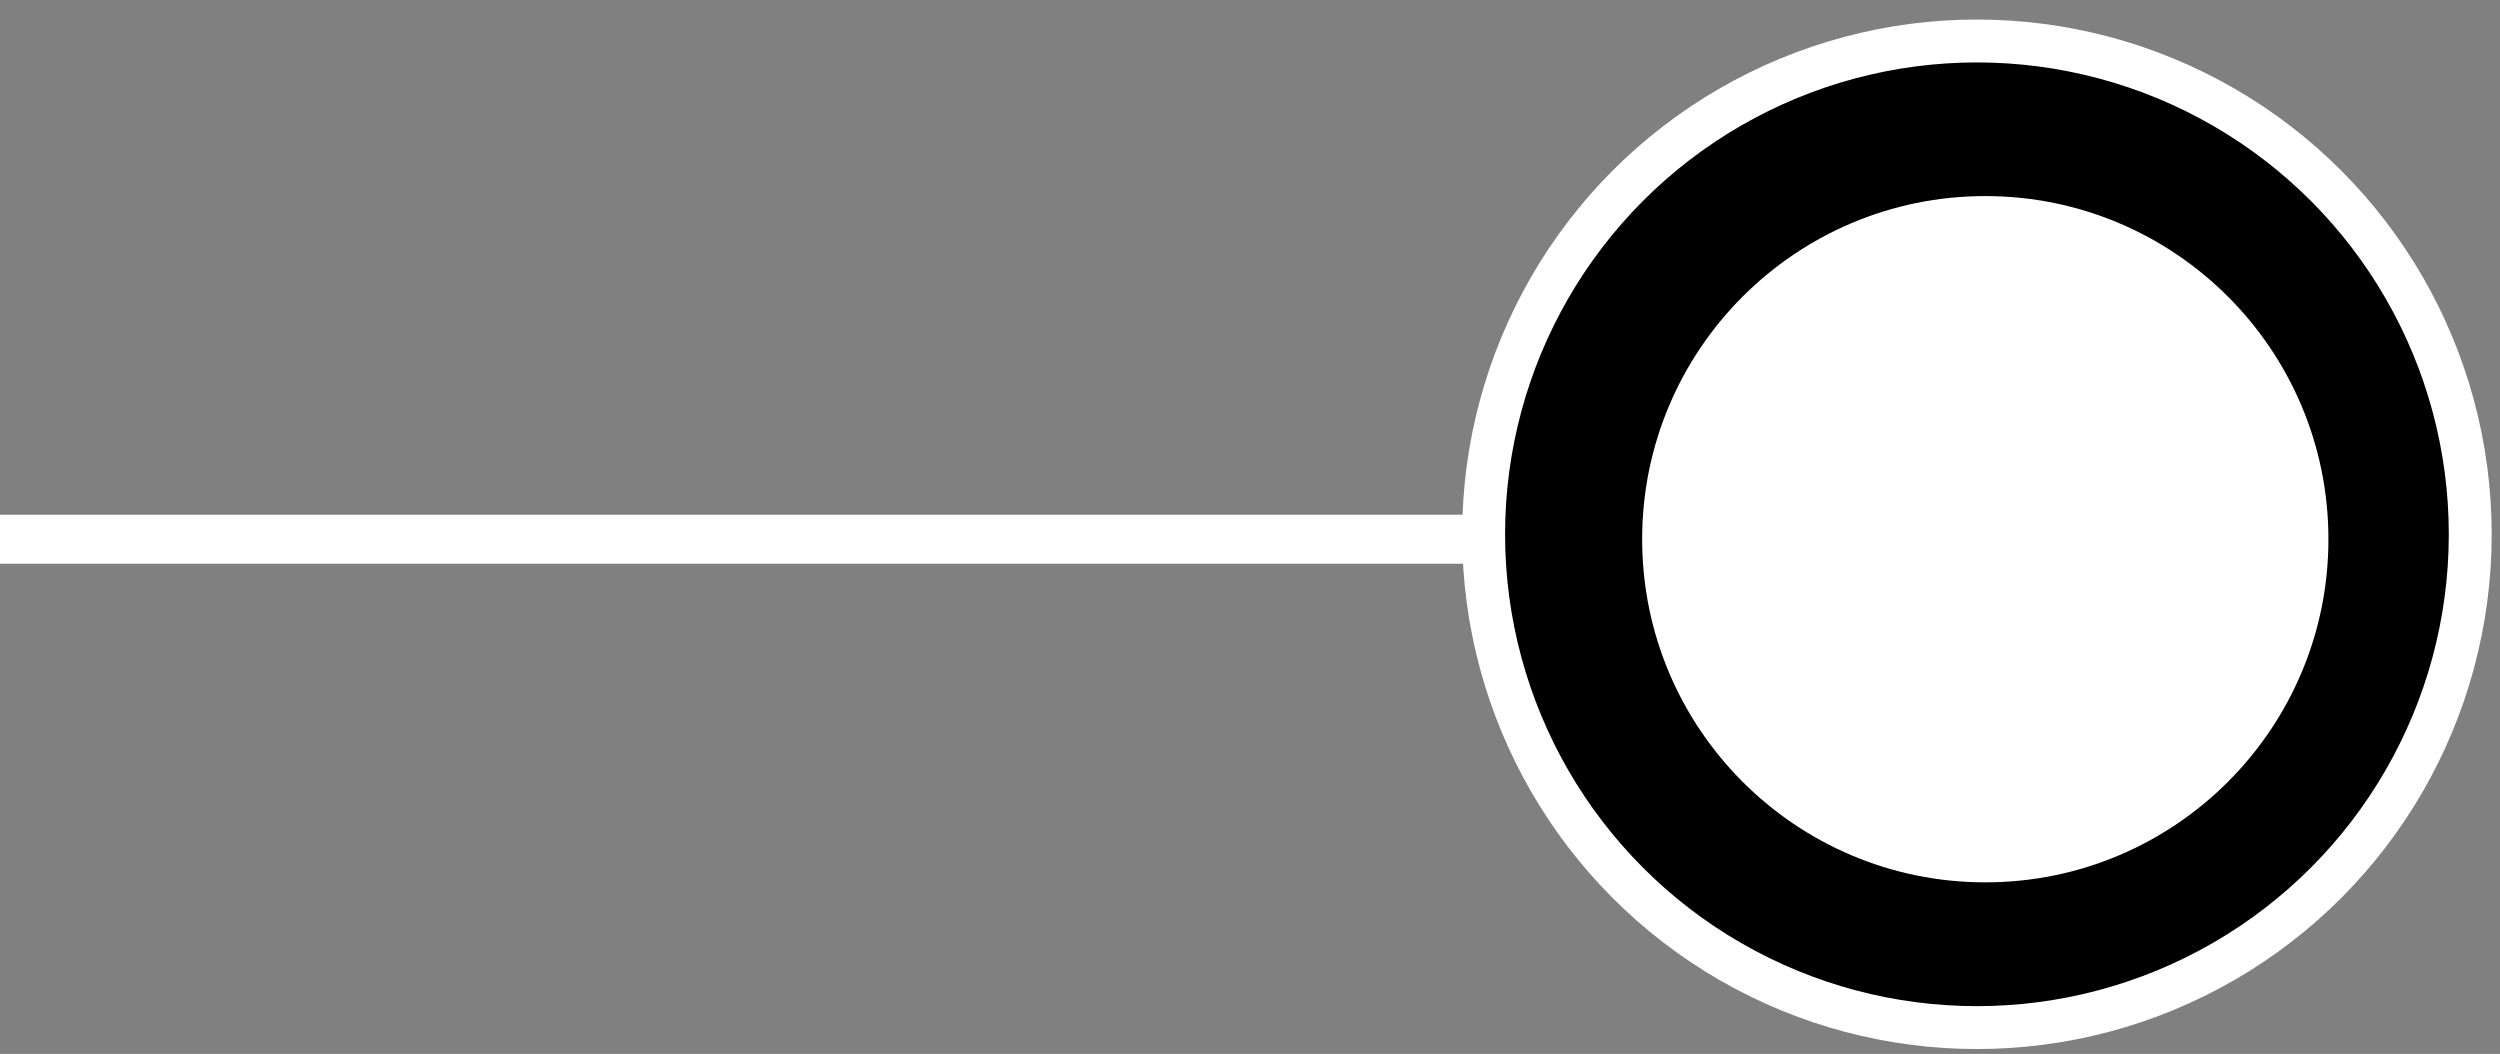
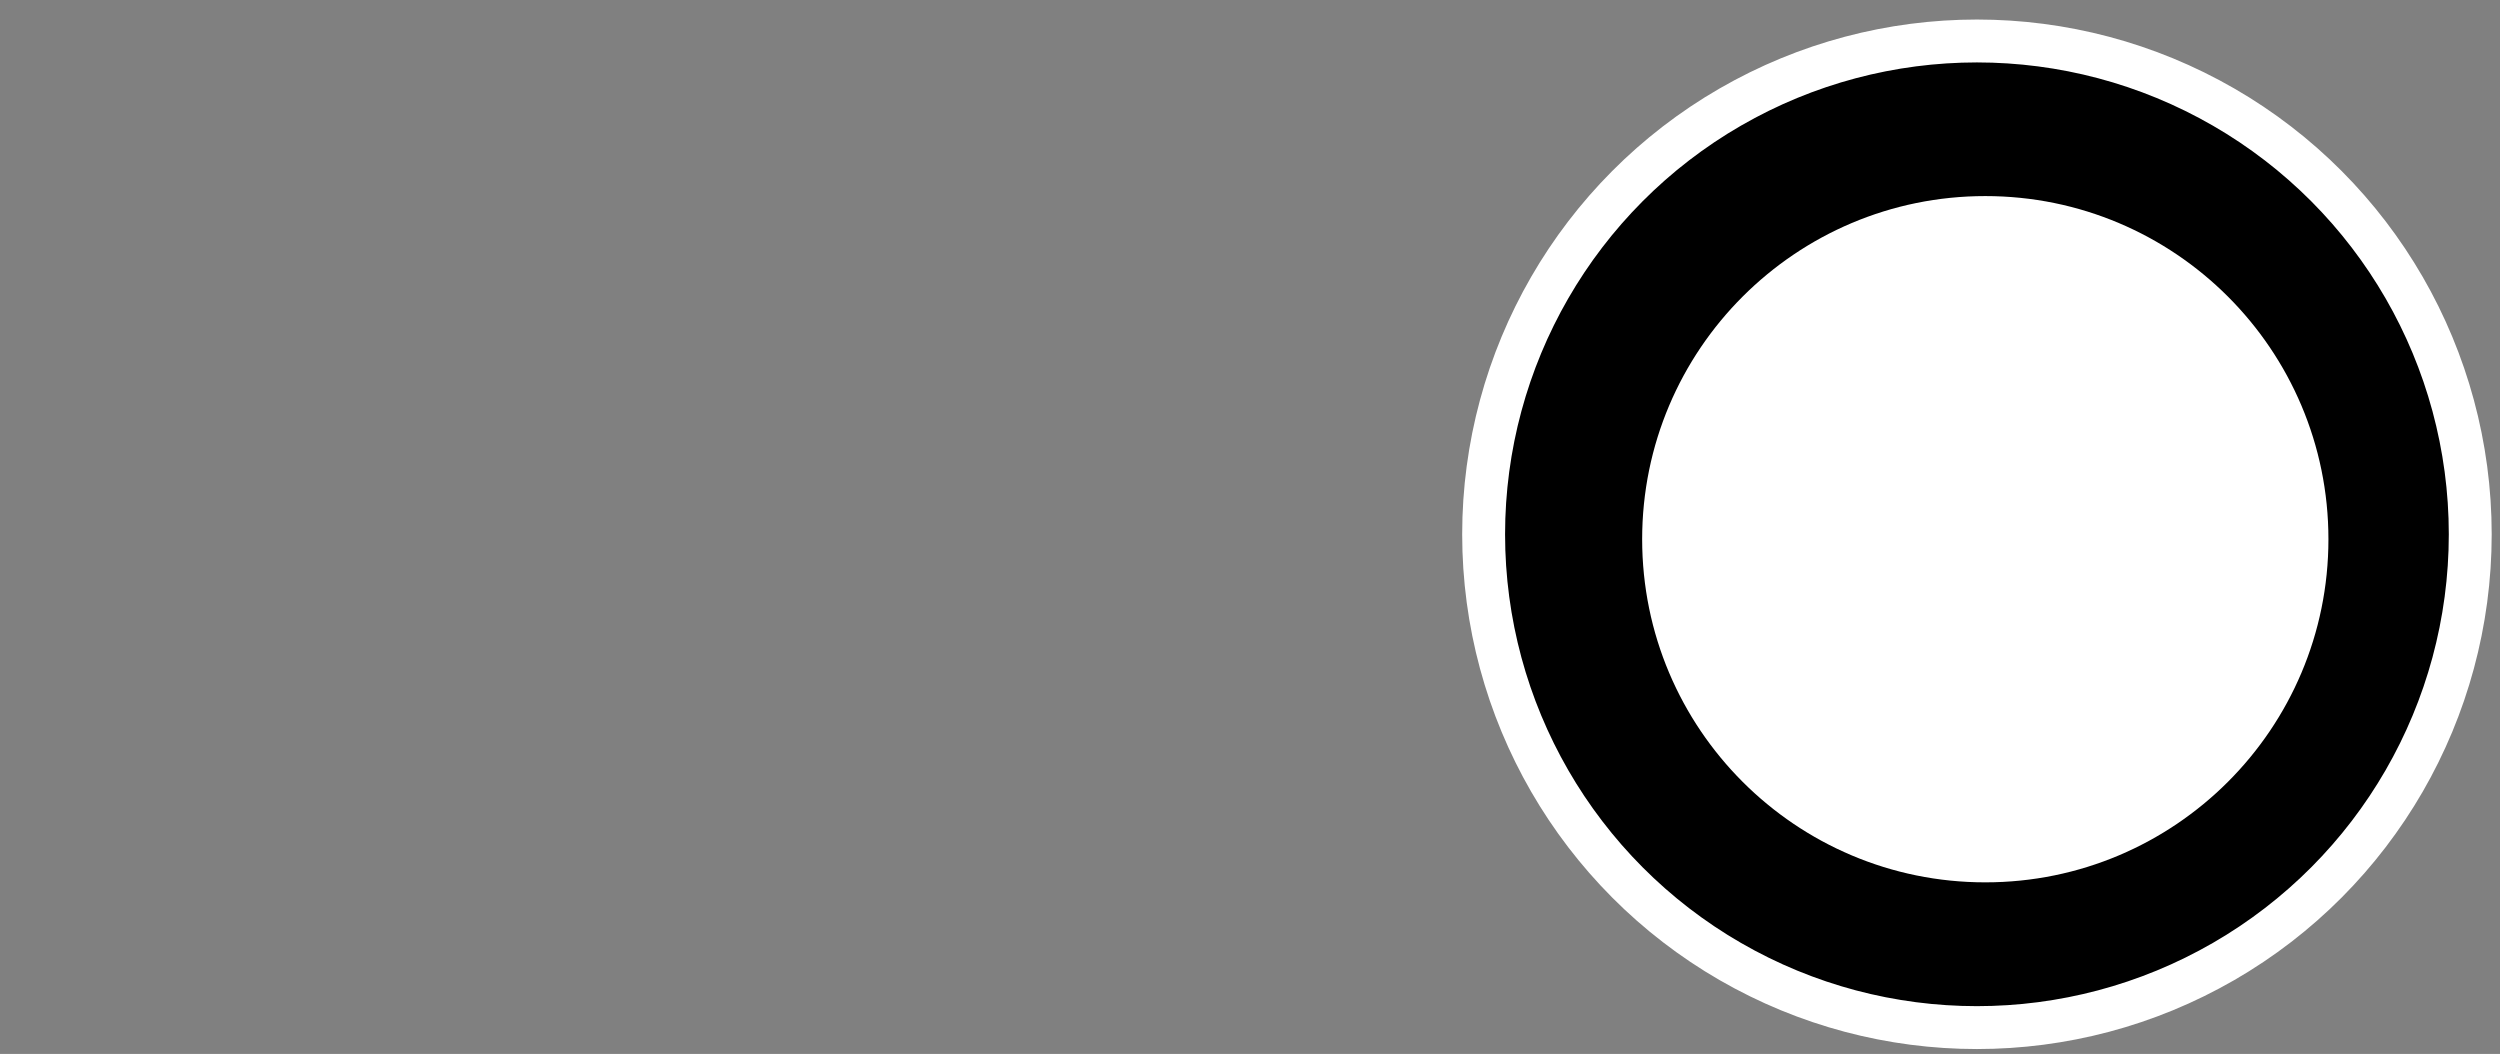
<svg xmlns="http://www.w3.org/2000/svg" width="102" height="43" viewBox="0 0 102 43" fill="none">
  <rect x="0" y="0" width="102" height="43" fill="#808080" stroke="none" />
  <circle cx="80.659" cy="21.799" r="20.127" fill="black" stroke="white" stroke-width="1.75" />
  <circle cx="81" cy="22" r="14" fill="white" />
-   <path d="M0 22H60" stroke="white" stroke-width="2" />
</svg>